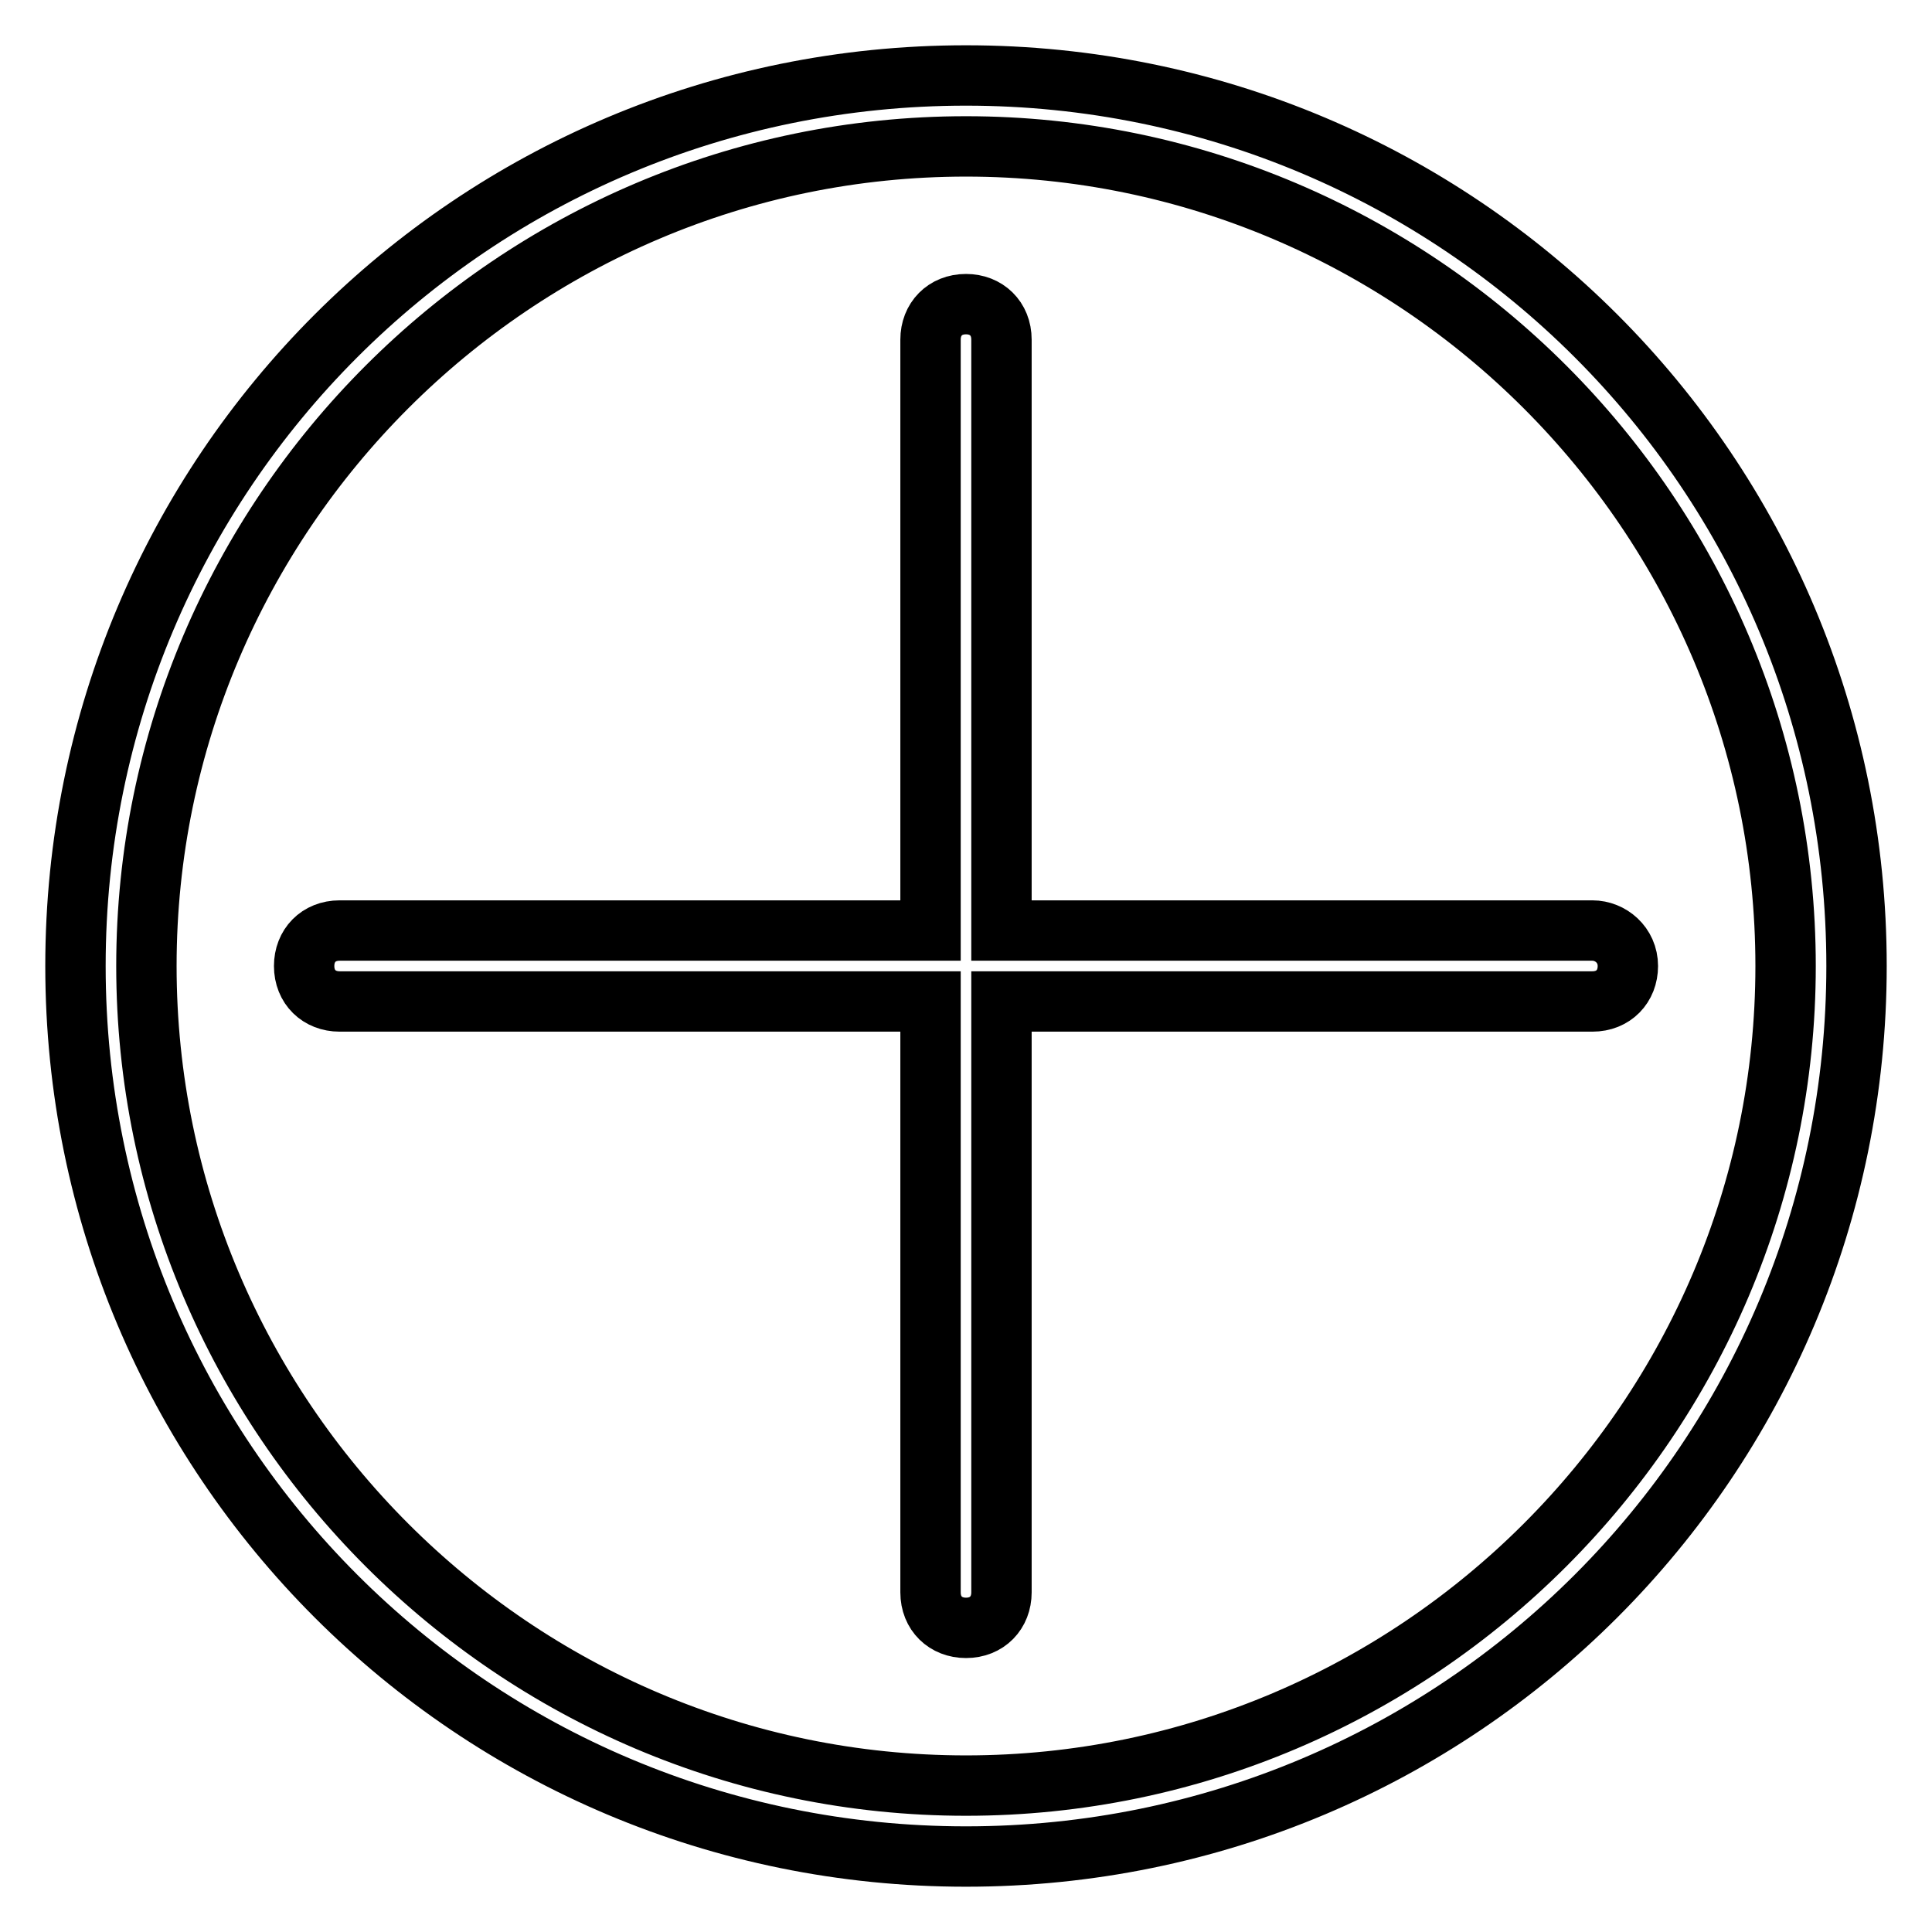
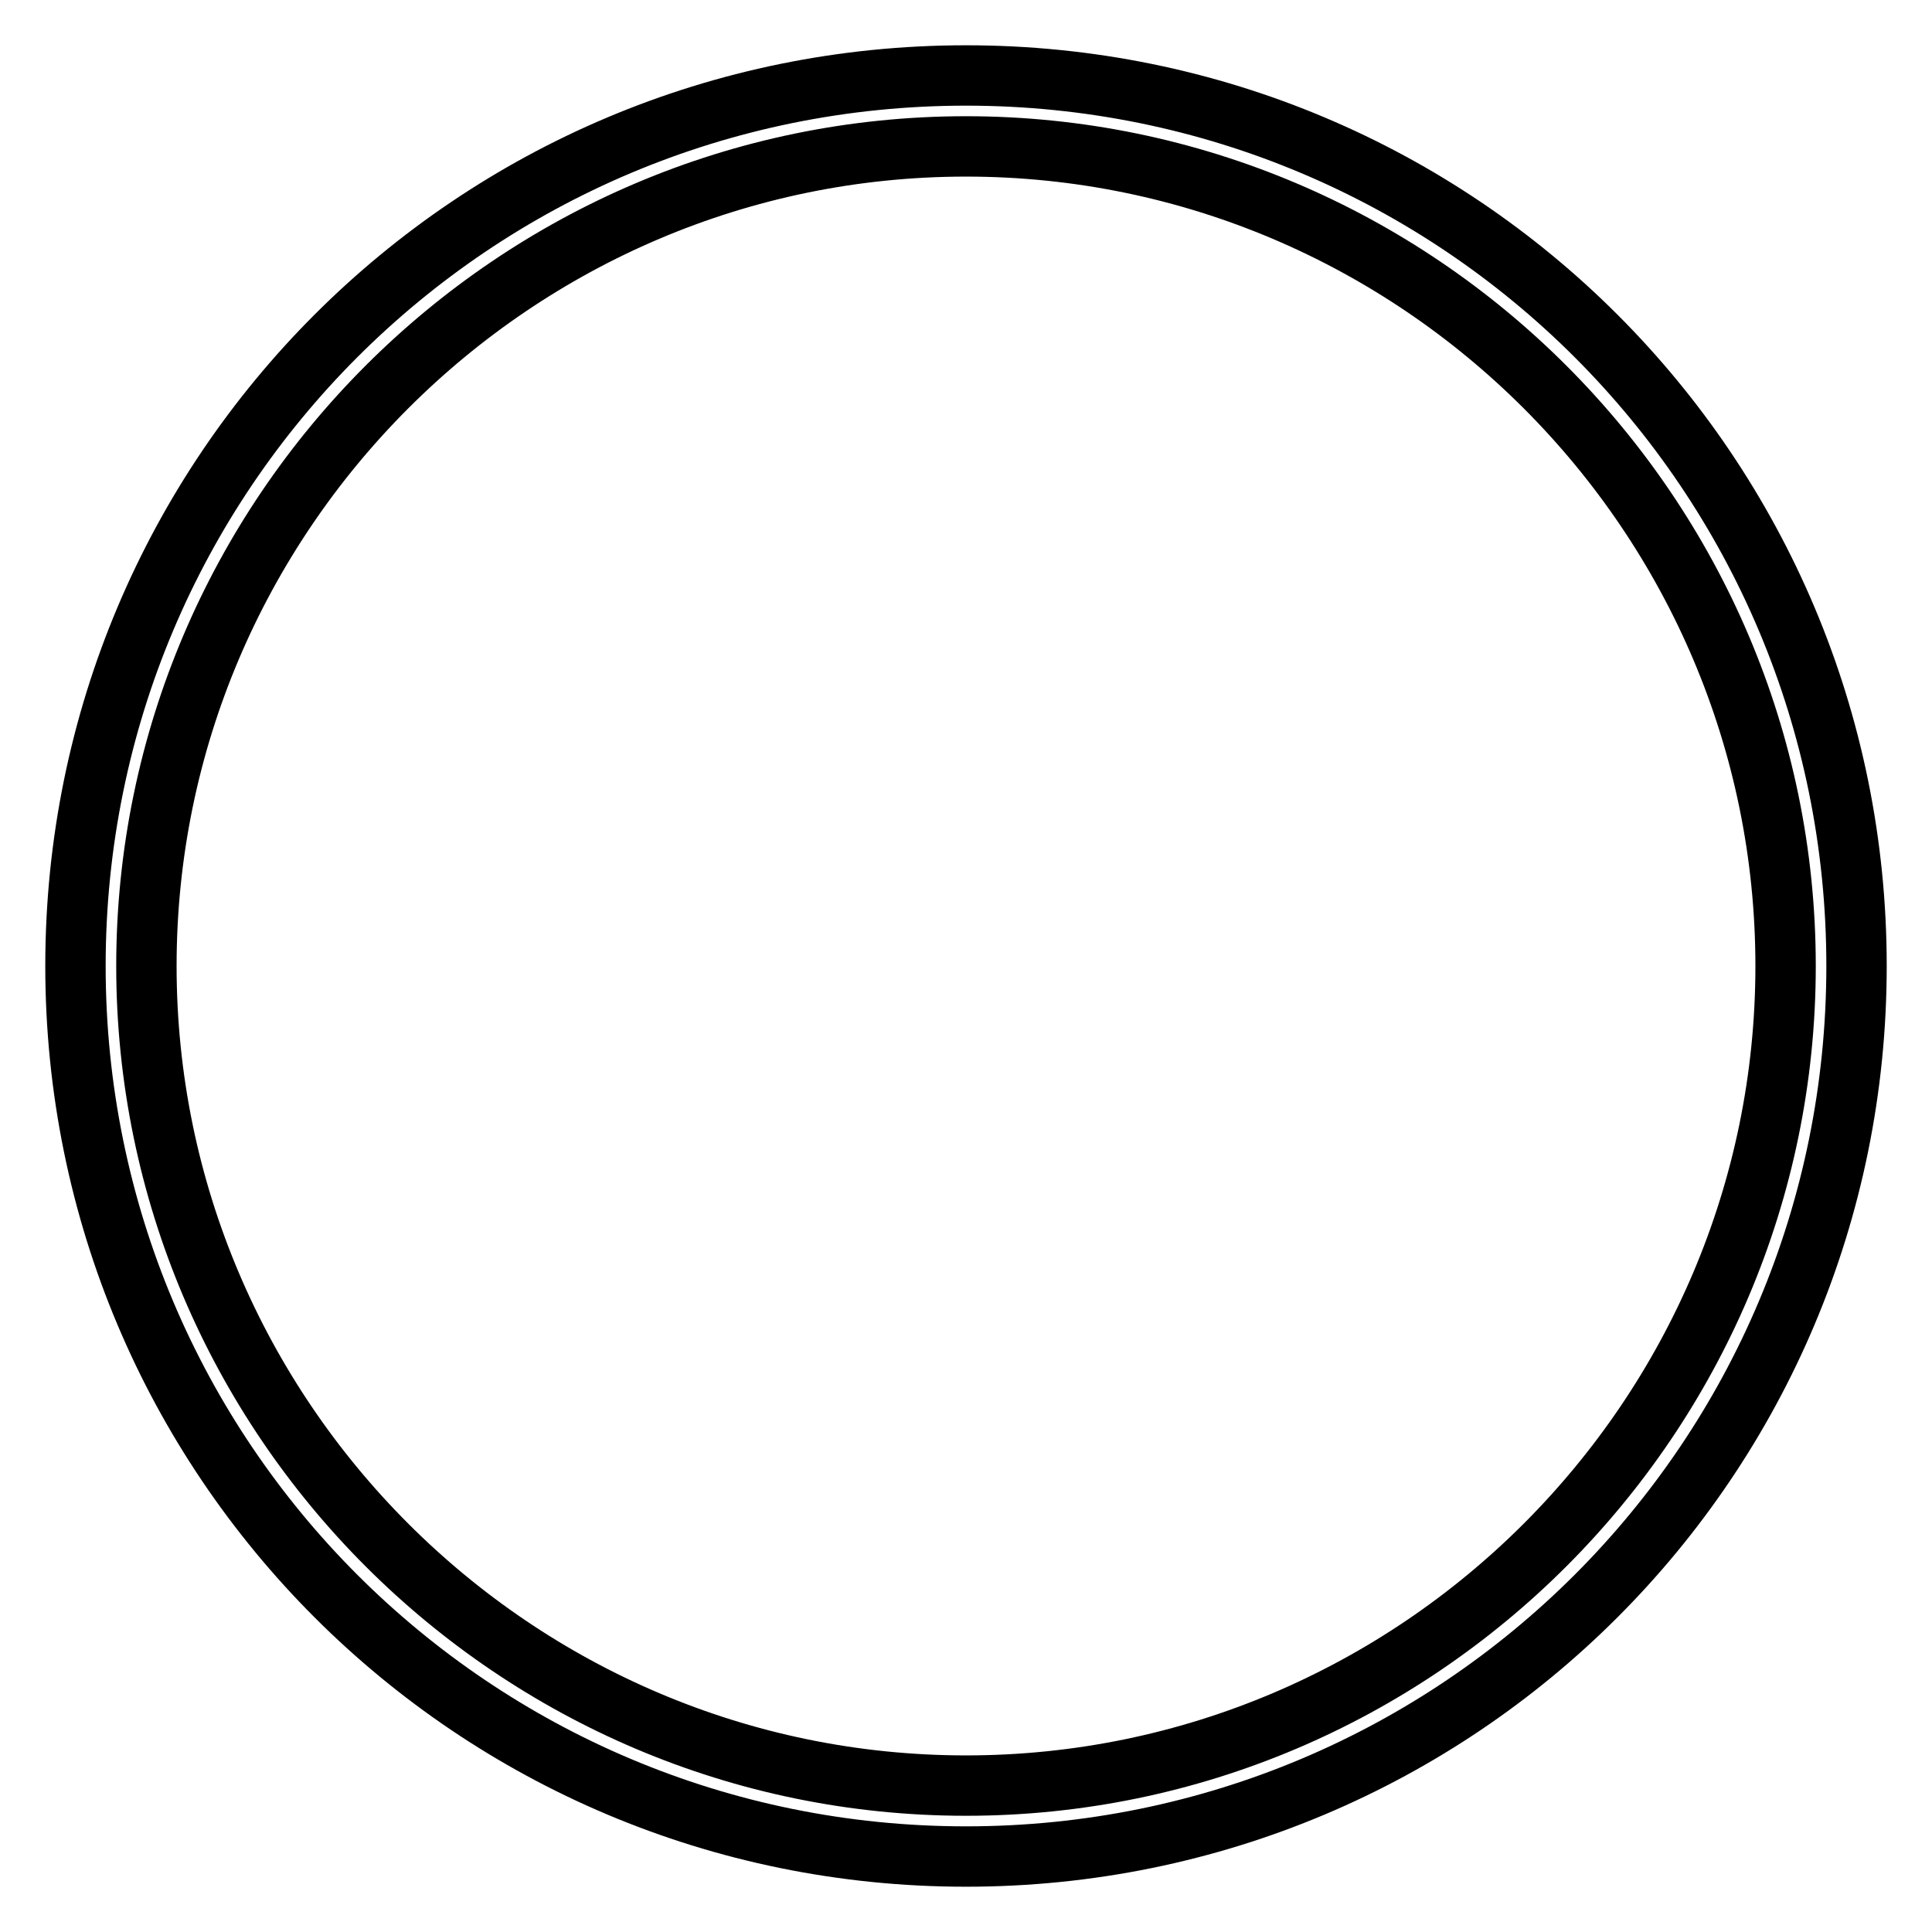
<svg xmlns="http://www.w3.org/2000/svg" version="1.1" x="0px" y="0px" viewBox="0 0 256 256" enable-background="new 0 0 256 256" xml:space="preserve">
  <g>
    <path stroke-width="8" fill-opacity="0" stroke="#000000" d="M128,10C62.7,10,10,62.7,10,128c0,65.3,52.7,118,118,118c65.3,0,118-52.7,118-118C246,62.7,193.3,10,128,10 z M128,236.6c-59.8,0-108.6-48.8-108.6-108.6C19.4,68.2,68.2,19.4,128,19.4c59.8,0,108.6,48.8,108.6,108.6 C236.6,187.8,187.8,236.6,128,236.6z" />
-     <path stroke-width="8" fill-opacity="0" stroke="#000000" d="M211,123.3h-78.3V45c0-2.8-2-4.7-4.7-4.7l0,0c-2.8,0-4.7,2-4.7,4.7v78.3H45c-2.8,0-4.7,2-4.7,4.7l0,0 c0,2.8,2,4.7,4.7,4.7h78.3V211c0,2.8,2,4.7,4.7,4.7l0,0c2.8,0,4.7-2,4.7-4.7v-78.3H211c2.8,0,4.7-2,4.7-4.7l0,0 C215.7,125.2,213.4,123.3,211,123.3L211,123.3z" />
  </g>
</svg>